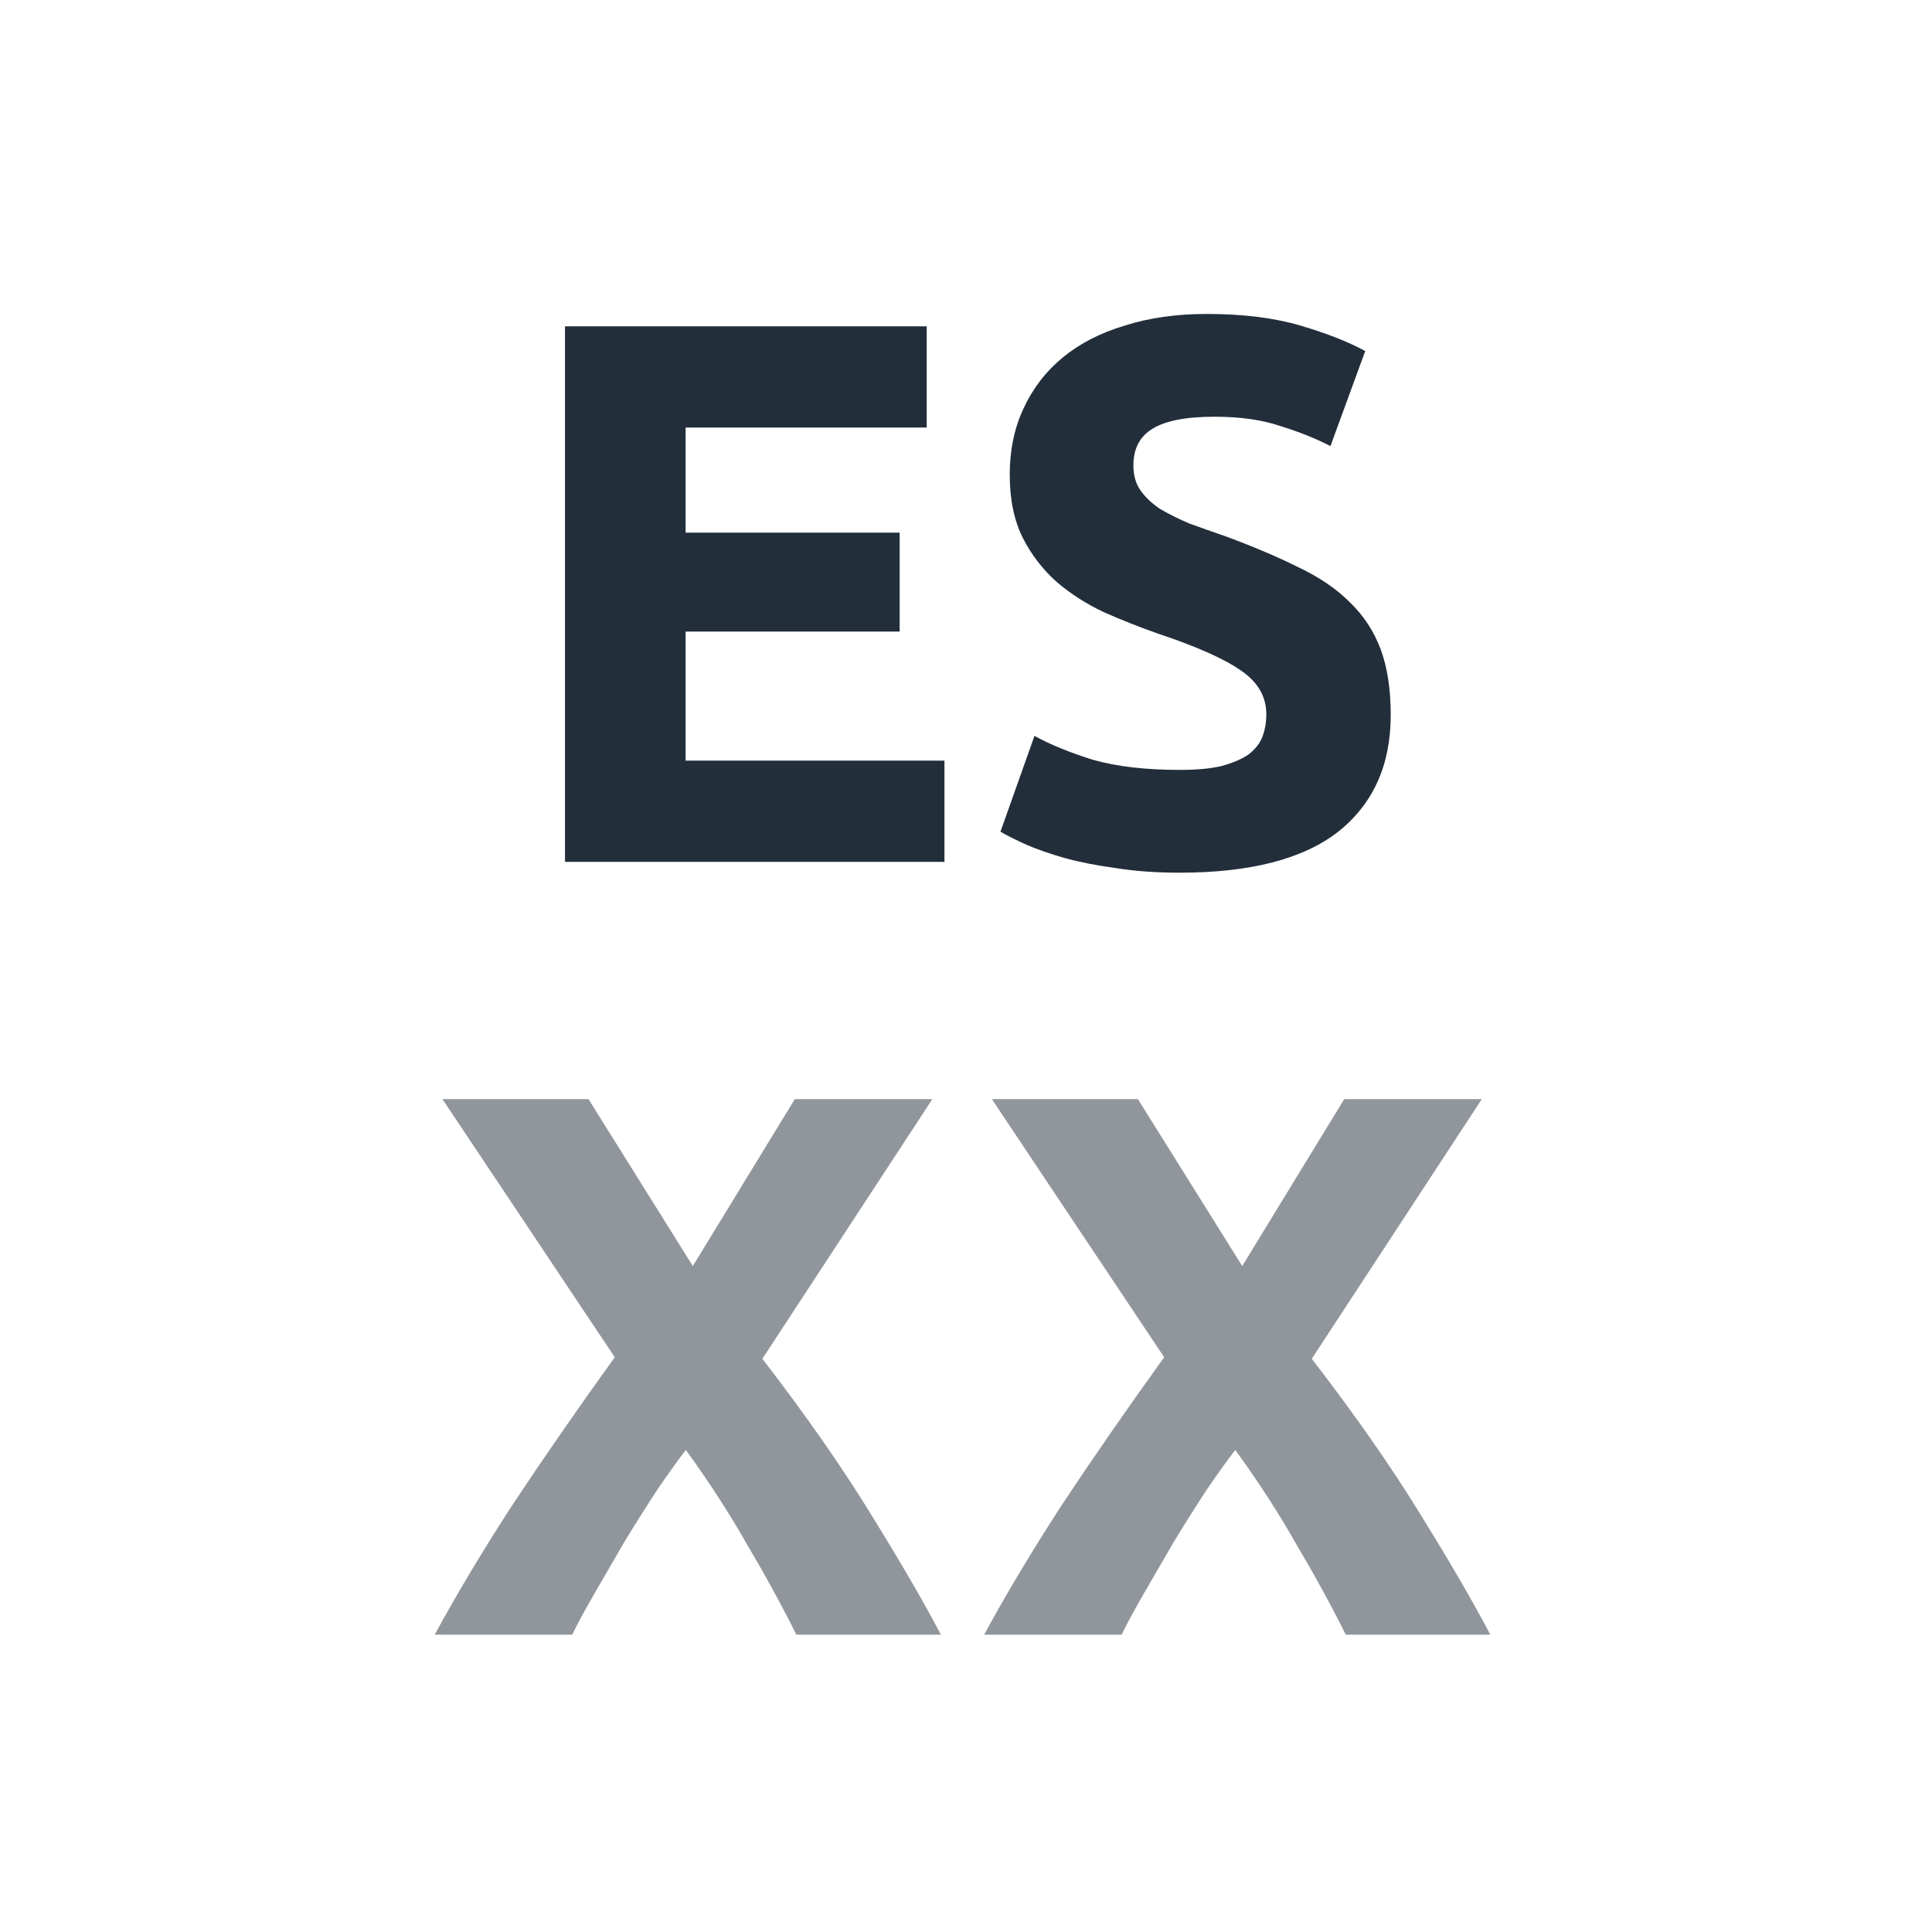
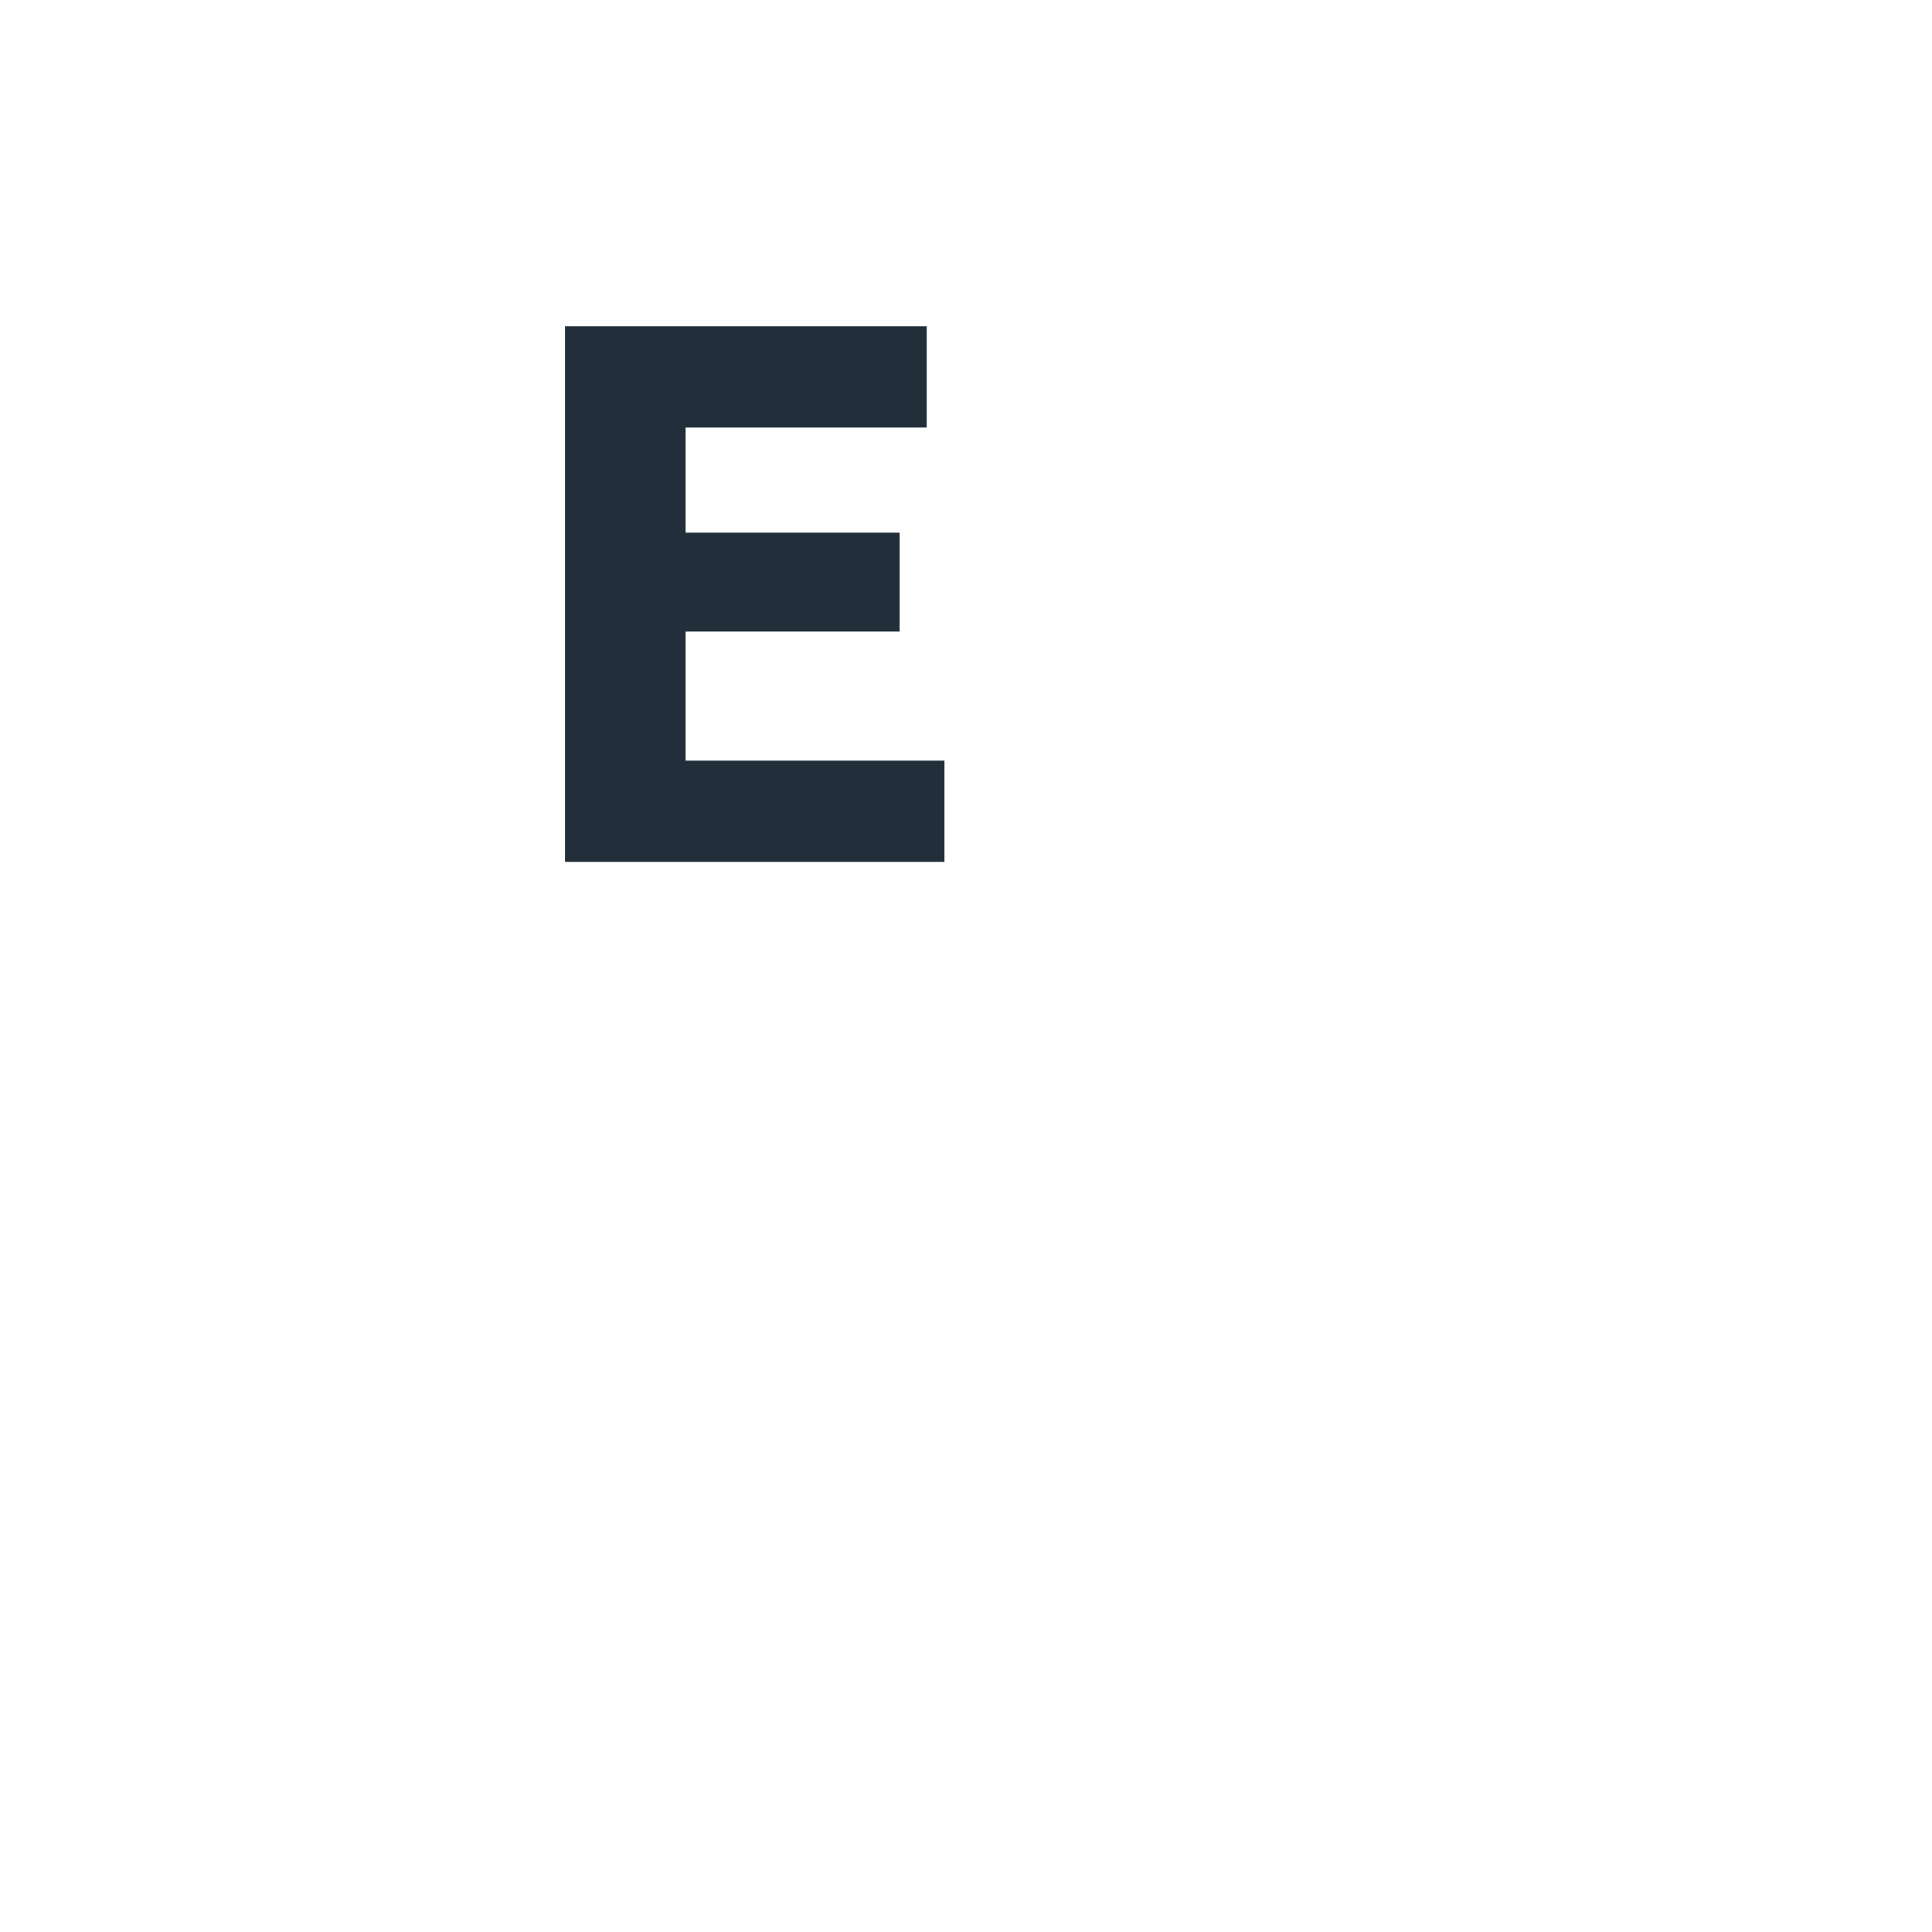
<svg xmlns="http://www.w3.org/2000/svg" width="80" height="80" viewBox="0 0 80 80" fill="none">
-   <path d="M32.976 67.688C32.357 66.451 31.675 65.203 30.928 63.944C30.203 62.664 29.36 61.363 28.4 60.04C28.101 60.424 27.717 60.957 27.248 61.64C26.8 62.323 26.341 63.048 25.872 63.816C25.424 64.584 24.997 65.32 24.592 66.024C24.187 66.728 23.888 67.283 23.696 67.688H18C18.939 65.96 20.027 64.147 21.264 62.248C22.523 60.349 23.92 58.333 25.456 56.2L18.32 45.512H24.368L28.688 52.424L32.912 45.512H38.608L31.568 56.264C33.36 58.589 34.864 60.744 36.08 62.728C37.296 64.691 38.256 66.344 38.96 67.688H32.976Z" fill="#90969C" />
-   <path d="M55.726 67.688C55.107 66.451 54.425 65.203 53.678 63.944C52.953 62.664 52.11 61.363 51.15 60.04C50.851 60.424 50.467 60.957 49.998 61.64C49.55 62.323 49.091 63.048 48.622 63.816C48.174 64.584 47.747 65.32 47.342 66.024C46.937 66.728 46.638 67.283 46.446 67.688H40.75C41.689 65.96 42.777 64.147 44.014 62.248C45.273 60.349 46.67 58.333 48.206 56.2L41.07 45.512H47.118L51.438 52.424L55.662 45.512H61.358L54.318 56.264C56.11 58.589 57.614 60.744 58.83 62.728C60.046 64.691 61.006 66.344 61.71 67.688H55.726Z" fill="#90969C" />
  <path d="M23.396 35.688V13.512H38.373V17.704H28.389V22.056H37.252V26.152H28.389V31.496H39.108V35.688H23.396Z" fill="#222E3A" />
-   <path d="M48.851 31.88C49.555 31.88 50.131 31.827 50.579 31.72C51.048 31.592 51.421 31.432 51.699 31.24C51.976 31.027 52.168 30.781 52.275 30.504C52.381 30.227 52.435 29.917 52.435 29.576C52.435 28.851 52.093 28.253 51.411 27.784C50.728 27.293 49.555 26.771 47.891 26.216C47.165 25.96 46.44 25.672 45.715 25.352C44.989 25.011 44.339 24.595 43.763 24.104C43.187 23.592 42.717 22.984 42.355 22.28C41.992 21.555 41.811 20.68 41.811 19.656C41.811 18.632 42.003 17.715 42.387 16.904C42.771 16.072 43.315 15.368 44.019 14.792C44.723 14.216 45.576 13.779 46.579 13.48C47.581 13.16 48.712 13 49.971 13C51.464 13 52.755 13.16 53.843 13.48C54.931 13.8 55.827 14.152 56.531 14.536L55.091 18.472C54.472 18.152 53.779 17.875 53.011 17.64C52.264 17.384 51.357 17.256 50.291 17.256C49.096 17.256 48.232 17.427 47.699 17.768C47.187 18.088 46.931 18.589 46.931 19.272C46.931 19.677 47.027 20.019 47.219 20.296C47.411 20.573 47.677 20.829 48.019 21.064C48.381 21.277 48.787 21.48 49.235 21.672C49.704 21.843 50.216 22.024 50.771 22.216C51.923 22.643 52.925 23.069 53.779 23.496C54.632 23.901 55.336 24.381 55.891 24.936C56.467 25.491 56.893 26.141 57.171 26.888C57.448 27.635 57.587 28.541 57.587 29.608C57.587 31.677 56.861 33.288 55.411 34.44C53.96 35.571 51.773 36.136 48.851 36.136C47.869 36.136 46.984 36.072 46.195 35.944C45.405 35.837 44.701 35.699 44.083 35.528C43.485 35.357 42.963 35.176 42.515 34.984C42.088 34.792 41.725 34.611 41.427 34.44L42.835 30.472C43.496 30.835 44.307 31.165 45.267 31.464C46.248 31.741 47.443 31.88 48.851 31.88Z" fill="#222E3A" />
</svg>